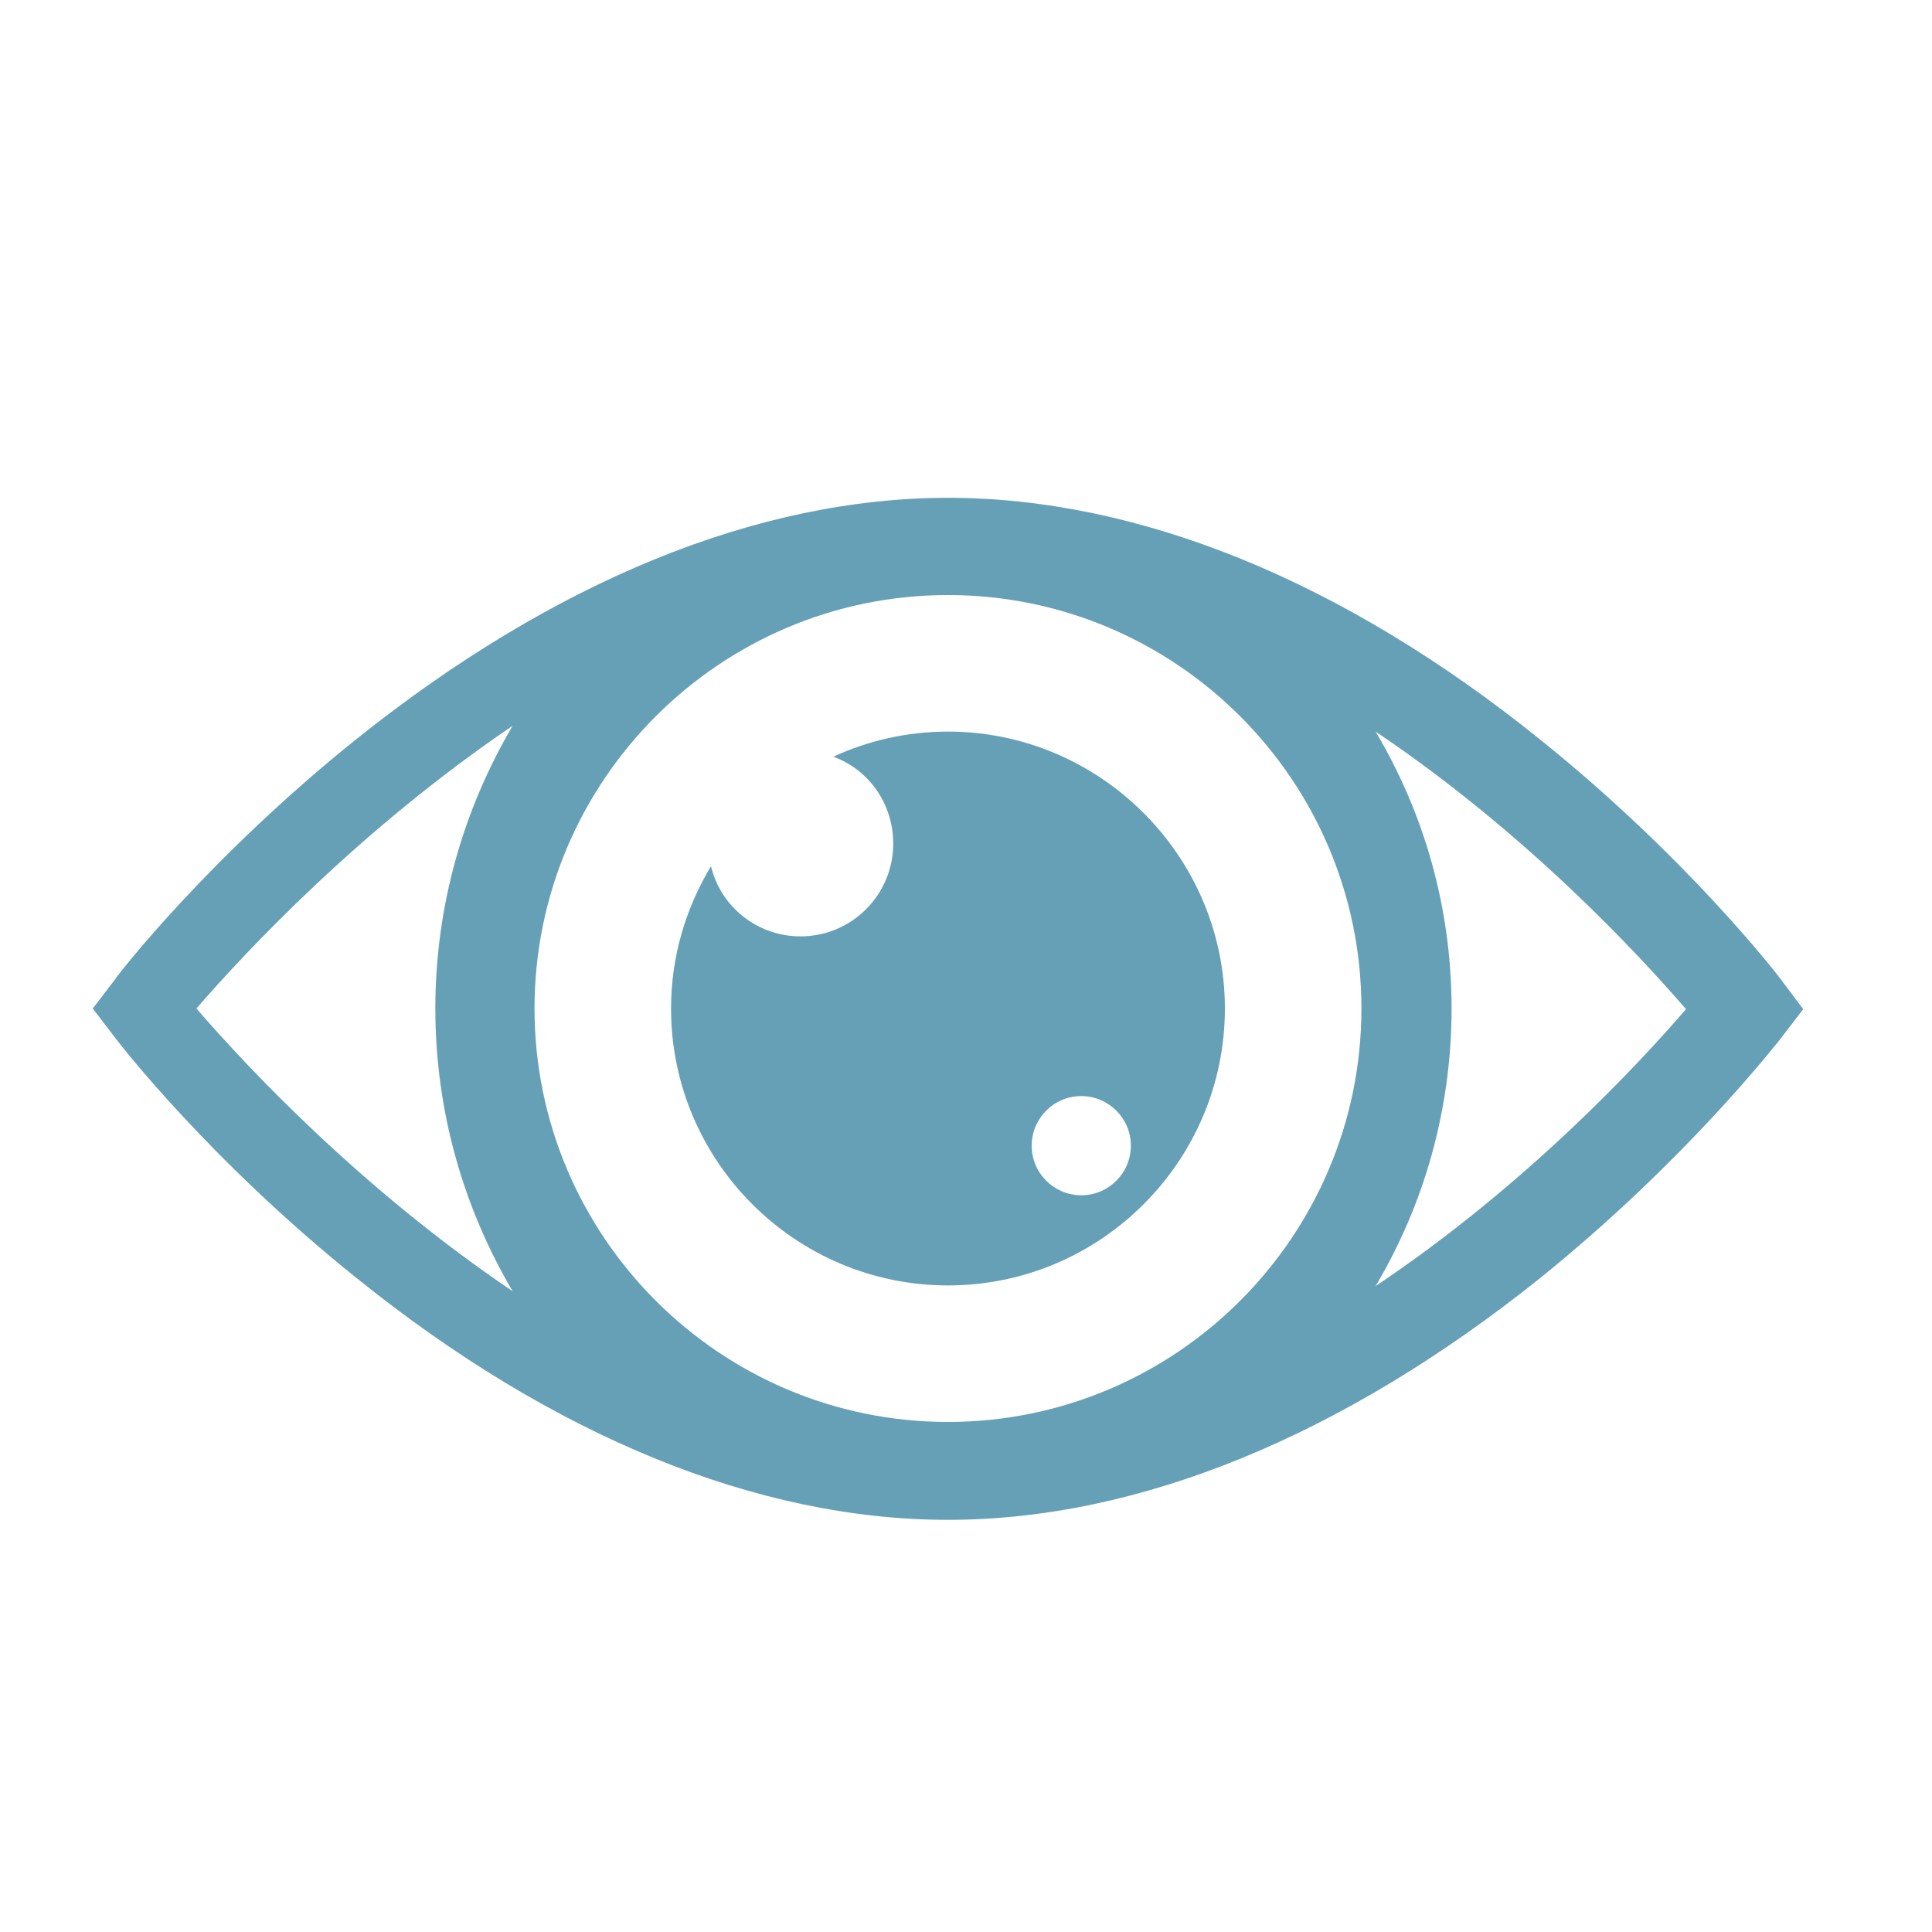
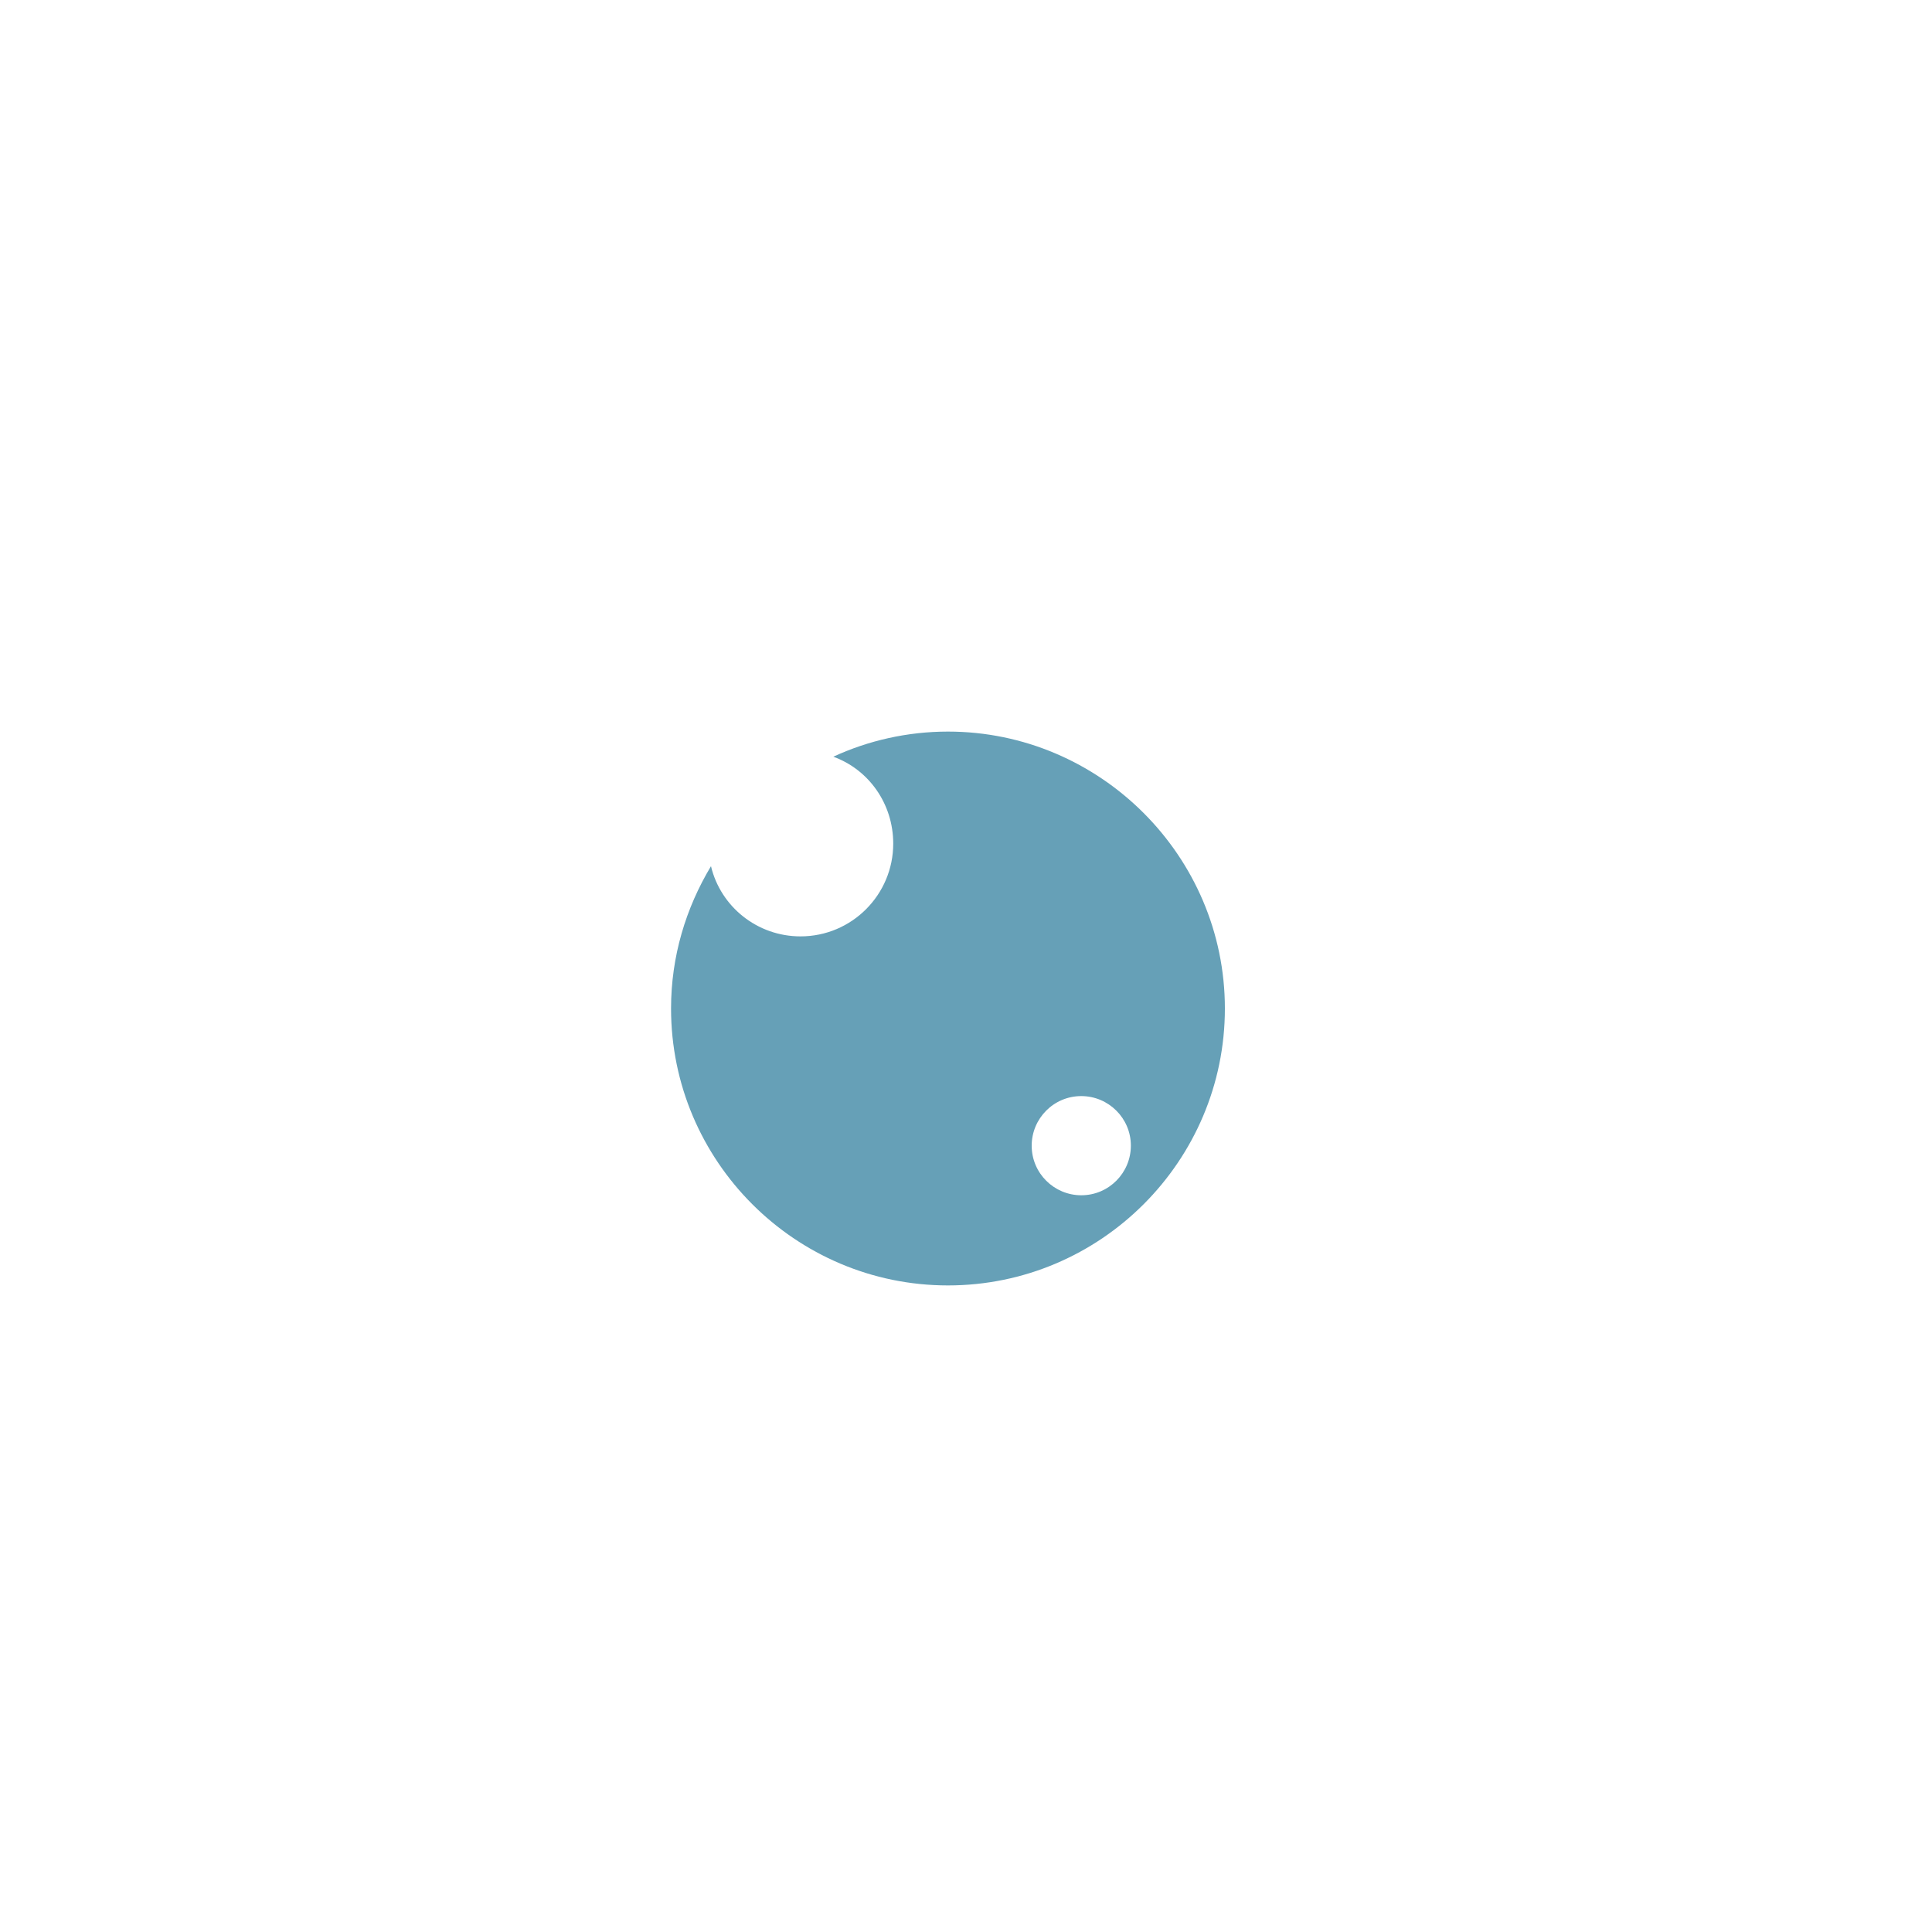
<svg xmlns="http://www.w3.org/2000/svg" version="1.1" id="Layer_1" x="0px" y="0px" width="300px" height="300px" viewBox="0 0 300 300" style="enable-background:new 0 0 300 300;" xml:space="preserve">
  <style type="text/css">
	.st0{fill:#66A0B7;}
</style>
  <g>
-     <path class="st0" d="M276.4,151.9c-0.6-0.8-14.6-18.9-37.3-37.1c-30.5-24.6-62.3-37.5-91.9-37.5s-61.3,13-91.9,37.5   C32.6,133,18.5,151.1,18,151.9l-3.6,4.7l3.6,4.7c0.6,0.8,14.6,18.9,37.3,37.1C85.8,223,117.6,236,147.2,236s61.3-13,91.9-37.5   c22.7-18.3,36.7-36.4,37.3-37.1l3.6-4.7L276.4,151.9z M147.2,220.8c-35.4,0-64.2-28.8-64.2-64.2c0-35.4,28.8-64.2,64.2-64.2   s64.2,28.8,64.2,64.2C211.4,192,182.6,220.8,147.2,220.8z M30.5,156.6c7.7-8.9,25.5-27.9,49.1-43.9c-7.6,12.9-12,27.9-12,43.9   c0,16,4.4,31,12,43.9C55.9,184.5,38.2,165.5,30.5,156.6z M213.6,199.7c7.5-12.6,11.8-27.4,11.8-43.1c0-15.7-4.3-30.4-11.8-43   c23.2,15.6,40.6,34.3,48.2,43.1C254.3,165.4,236.9,184.1,213.6,199.7z" />
    <path class="st0" d="M147.2,113.6c-6.3,0-12.4,1.4-17.8,3.9c5.5,2,9.3,7.3,9.3,13.5c0,7.9-6.4,14.4-14.4,14.4   c-6.7,0-12.4-4.6-13.9-10.9c-3.9,6.5-6.2,14-6.2,22.1c0,23.7,19.3,43,43,43c23.7,0,43-19.3,43-43S170.8,113.6,147.2,113.6z    M167.9,185.6c-4.2,0-7.7-3.4-7.7-7.7c0-4.2,3.4-7.7,7.7-7.7c4.2,0,7.7,3.4,7.7,7.7C175.6,182.1,172.2,185.6,167.9,185.6z" />
  </g>
</svg>